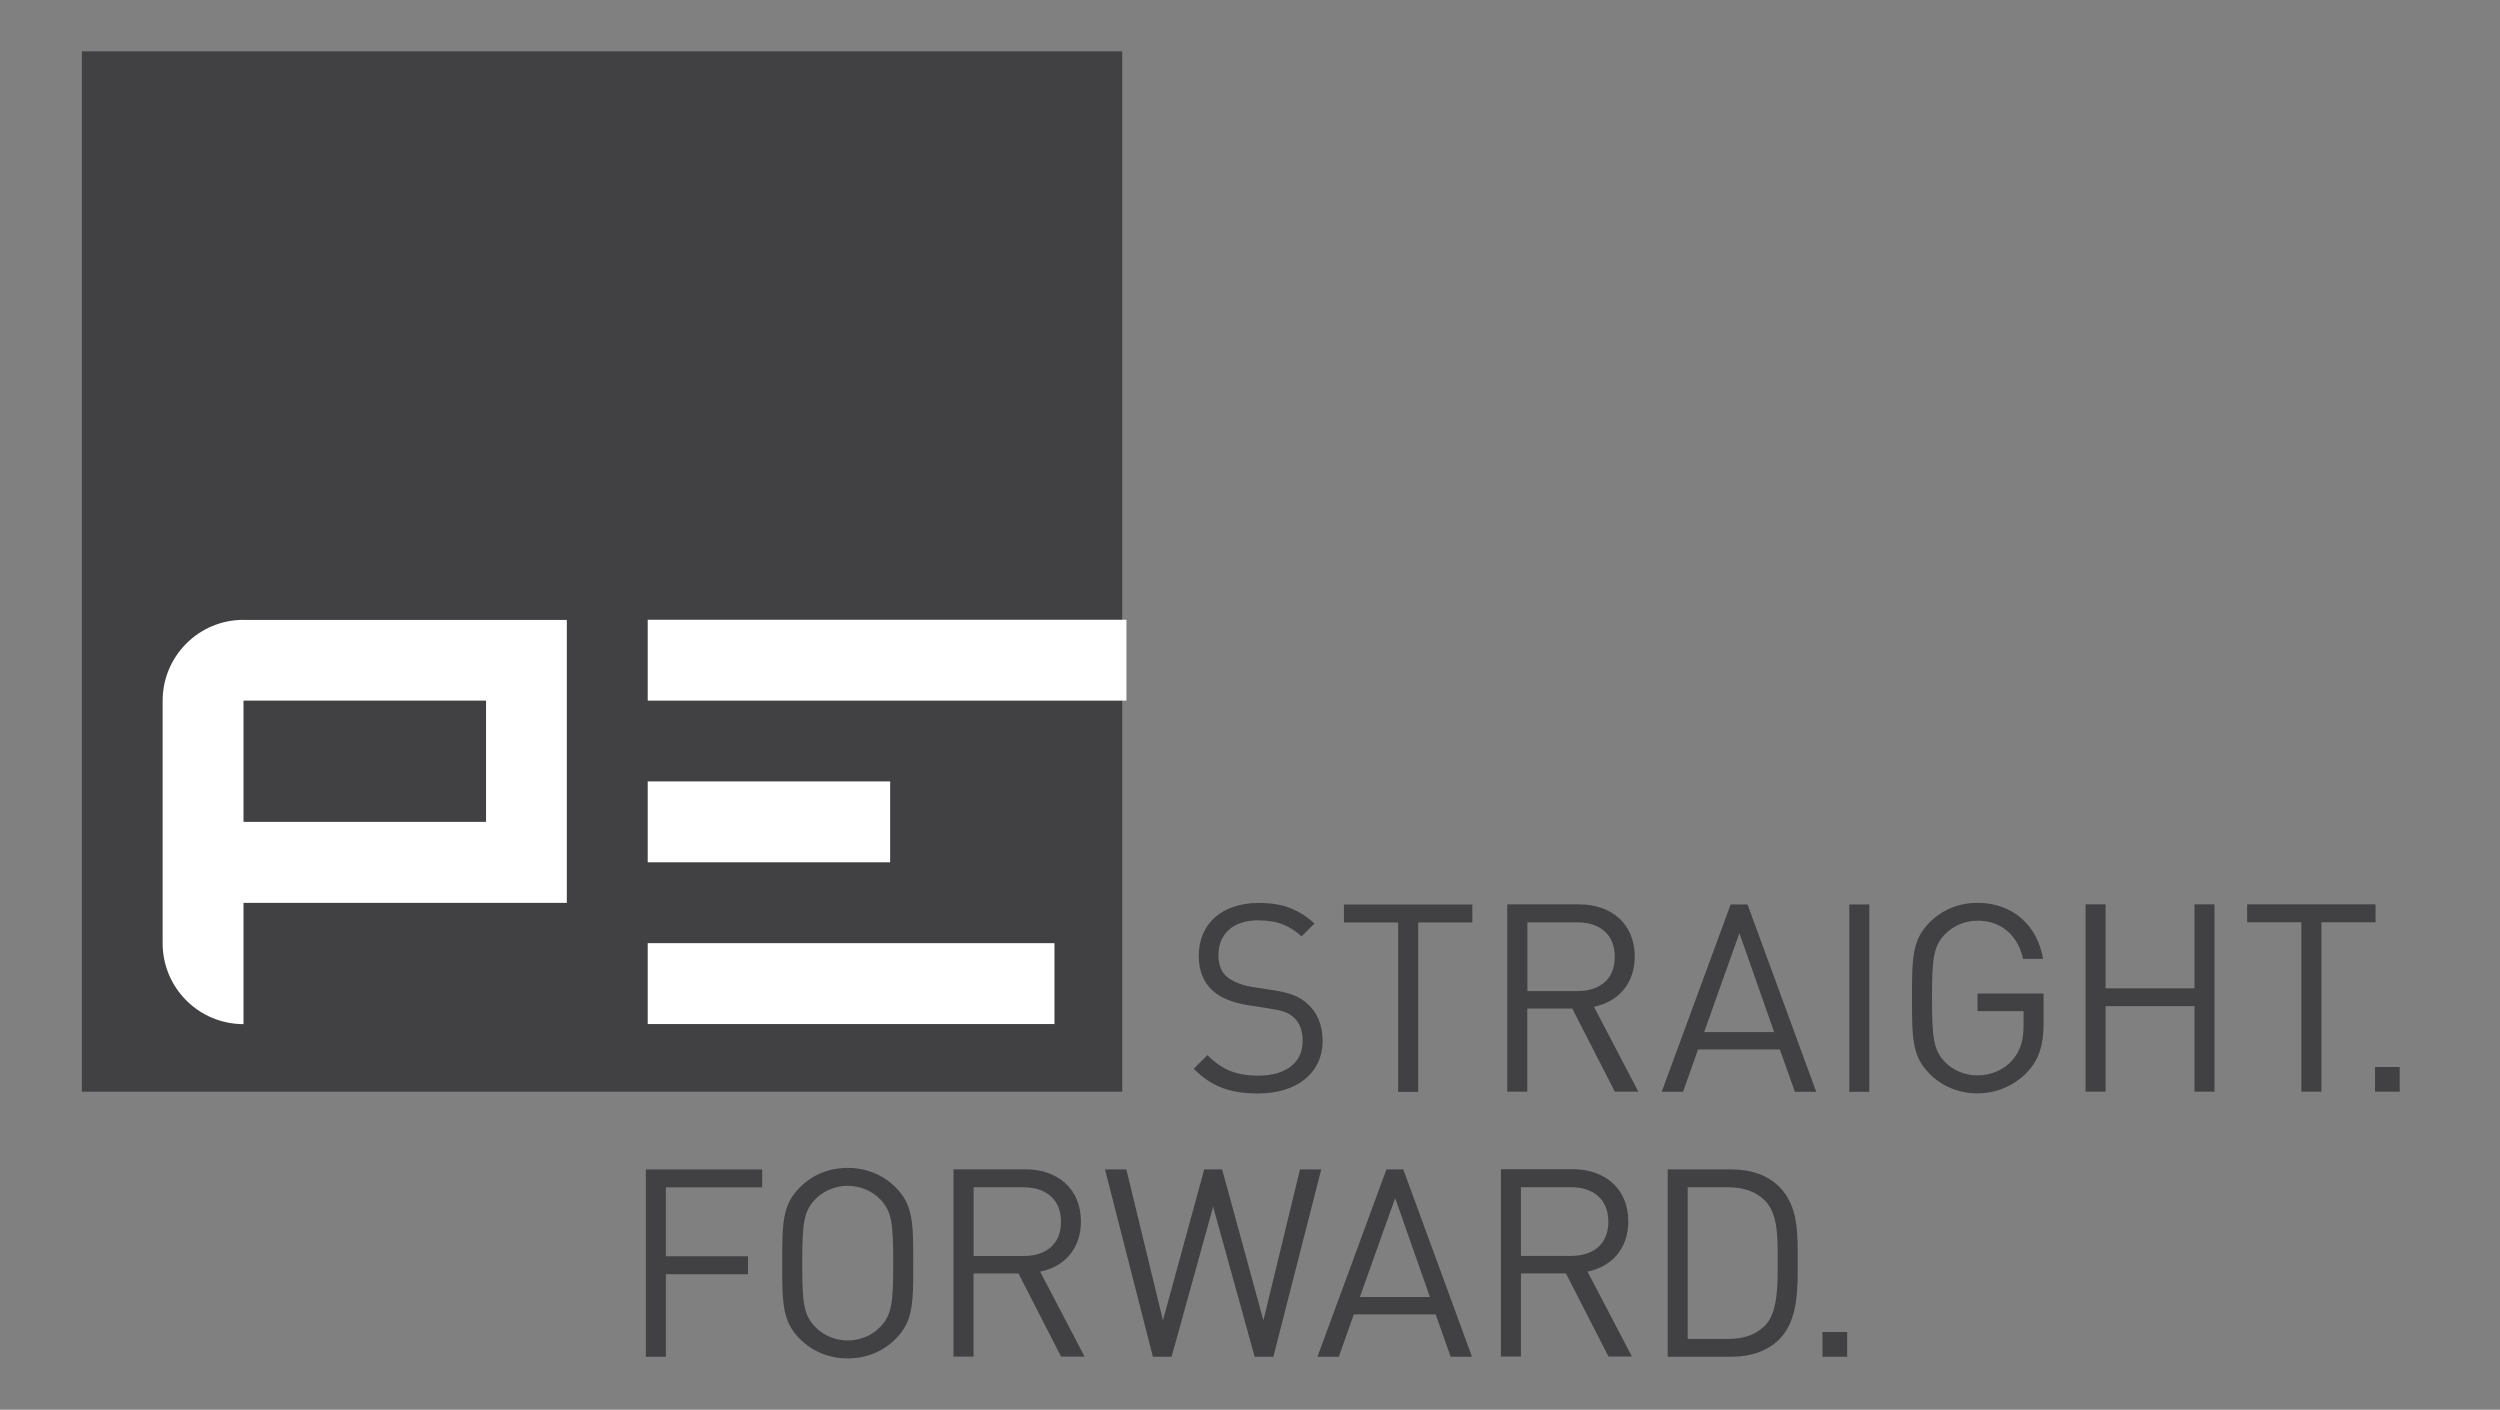
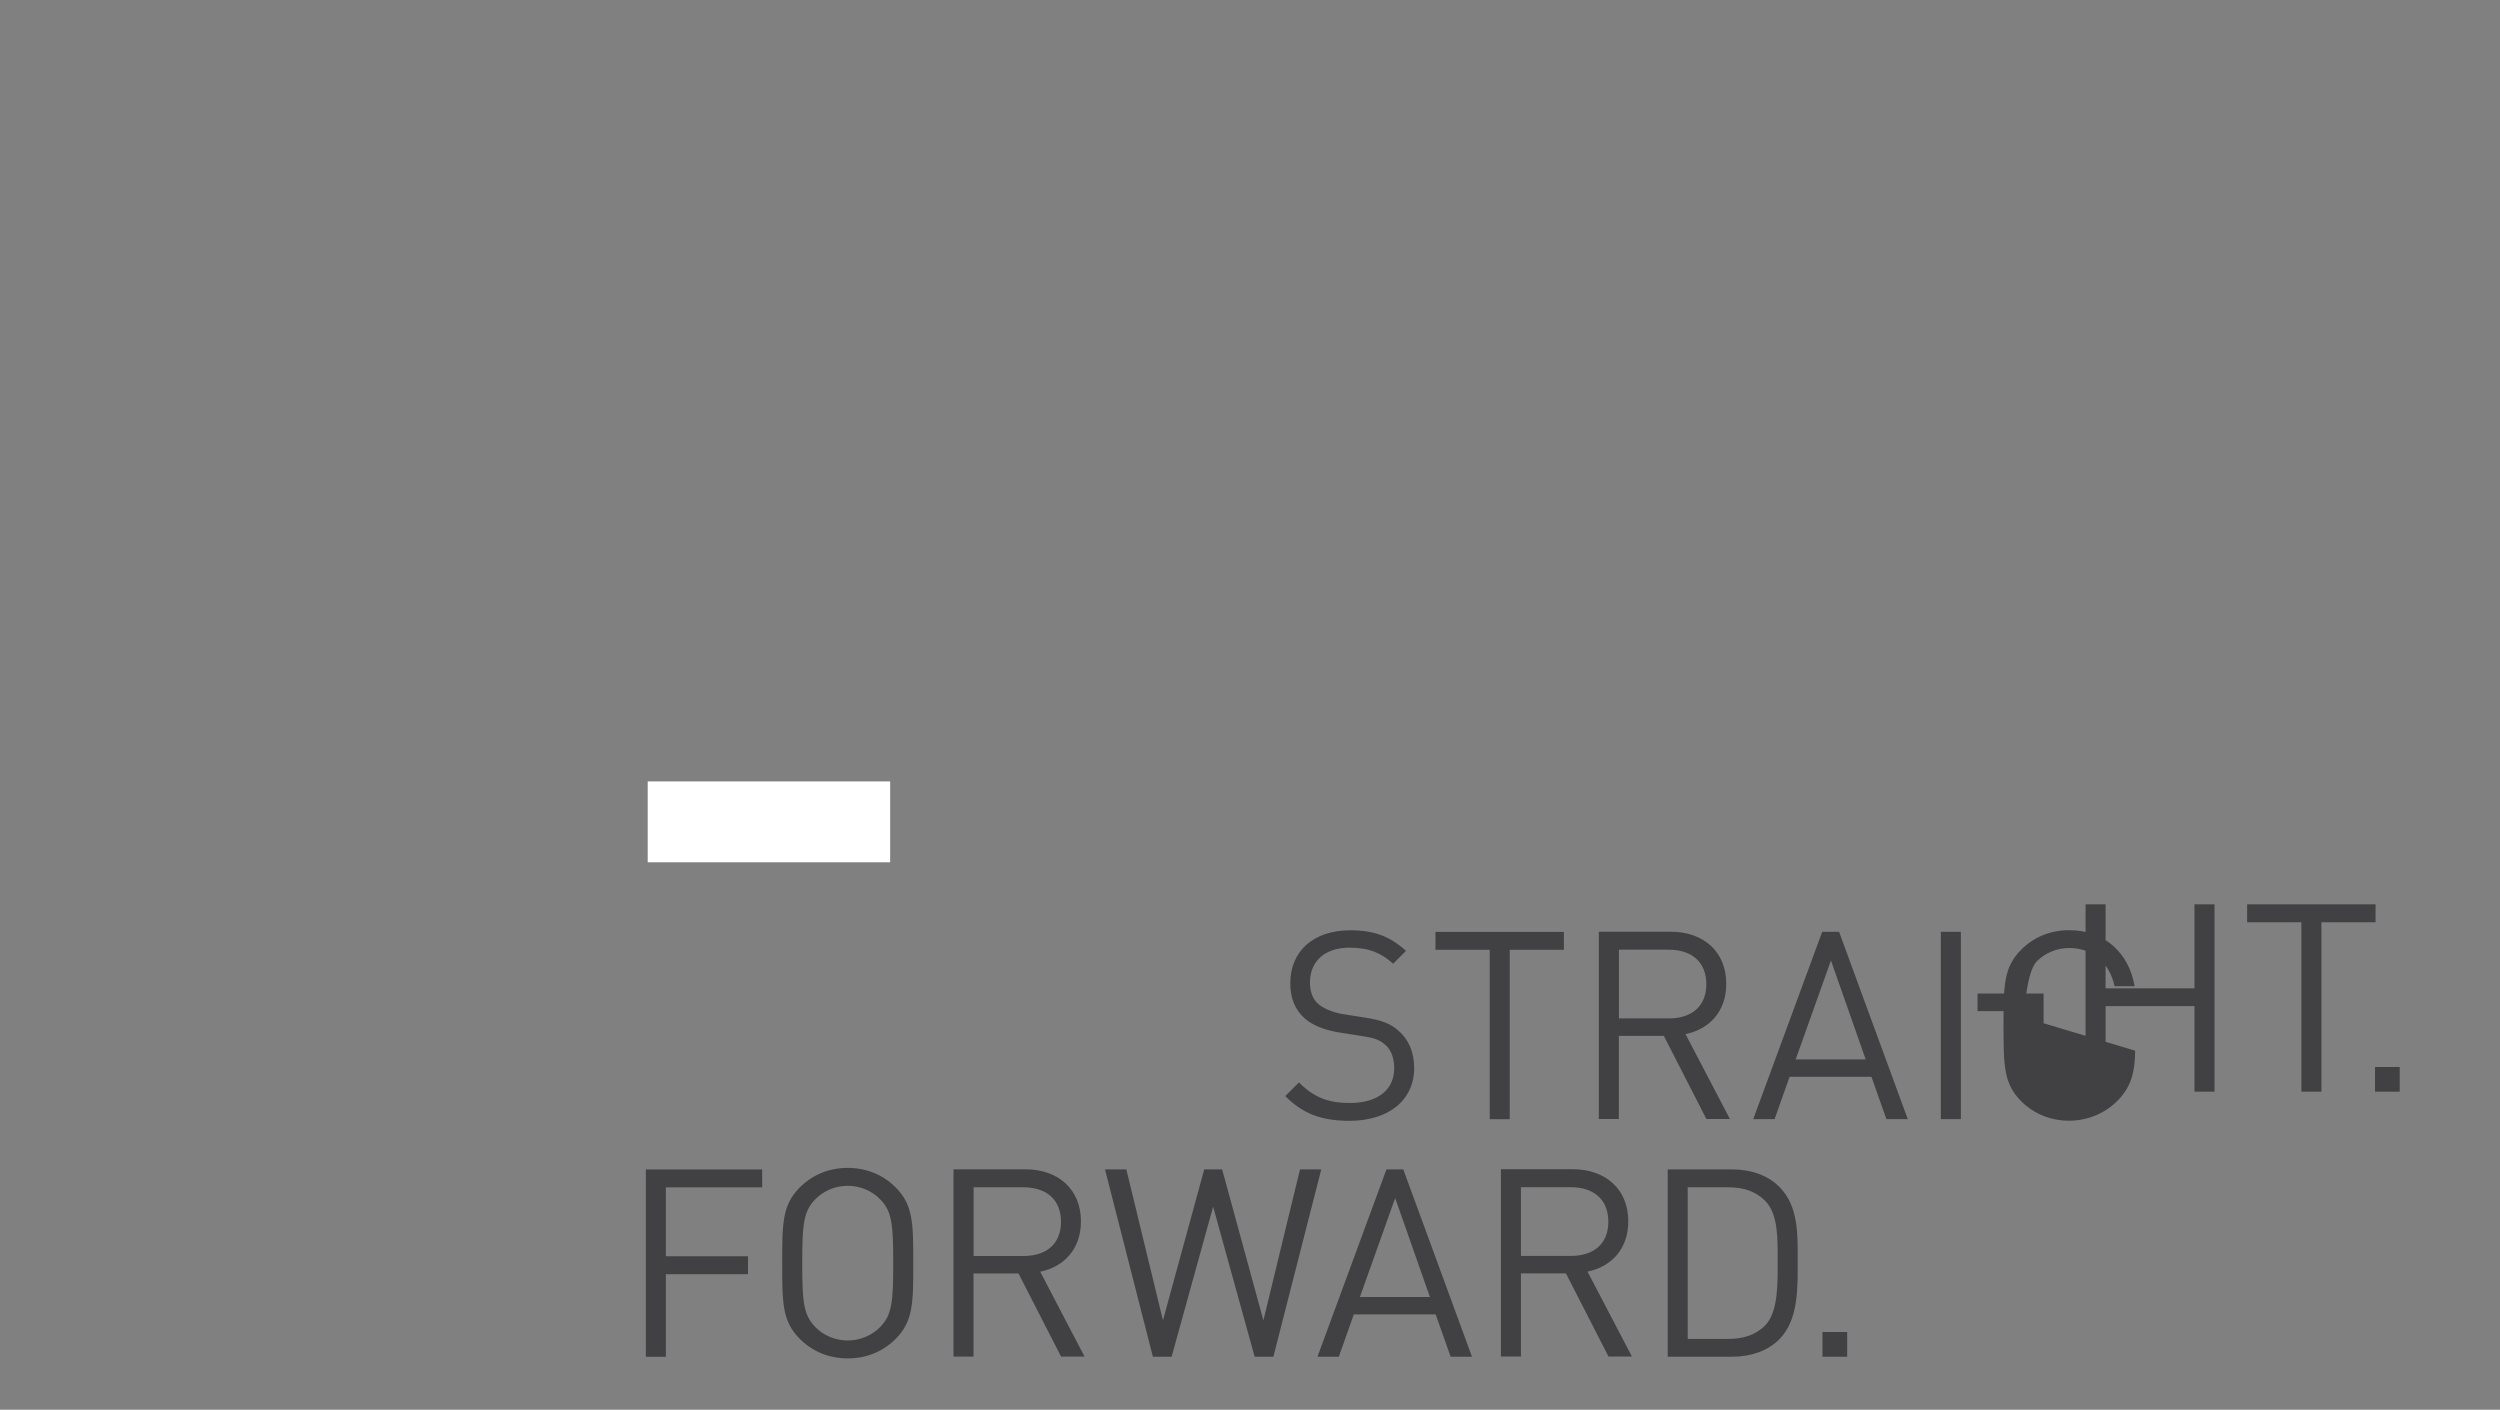
<svg xmlns="http://www.w3.org/2000/svg" id="uuid-2ff992c9-e441-4d81-8145-1aa7d722af19" viewBox="0 0 283.46 159.84">
  <rect x="0" y="0" width="283.46" height="159.84" fill="#808080" stroke="none" />
  <defs>
    <style>      .cls-1 {        fill: #fff;      }      .cls-2 {        fill: #414042;      }    </style>
  </defs>
  <path class="cls-2" d="m209.44,151.03h-2.8v2.8h2.8v-2.8Zm-7.88-8.05c0,2.6.06,5.76-1.4,7.28-1.1,1.13-2.54,1.55-4.18,1.55h-4.62v-17.19h4.62c1.64,0,3.07.42,4.18,1.55,1.46,1.52,1.4,4.21,1.4,6.8m2.27,0c0-2.95.12-6.21-2.09-8.41-1.28-1.28-3.16-1.97-5.37-1.97h-7.28v21.24h7.28c2.21,0,4.09-.69,5.37-1.97,2.21-2.21,2.09-5.94,2.09-8.89m-21.47-4.45c0,2.6-1.76,3.88-4.24,3.88h-5.67v-7.79h5.67c2.48,0,4.24,1.31,4.24,3.91m2.68,15.3l-5.04-9.64c2.75-.57,4.62-2.6,4.62-5.7,0-3.67-2.6-5.91-6.3-5.91h-8.14v21.24h2.27v-9.43h5.1l4.83,9.43h2.66,0Zm-22.91-6.76h-7.94l4-11.22,3.94,11.22Zm4.77,6.77l-7.79-21.24h-1.91l-7.82,21.24h2.42l1.7-4.8h9.28l1.7,4.8h2.42Zm-17.08-21.24h-2.42l-4.15,17.12-4.68-17.12h-2.03l-4.68,17.12-4.15-17.12h-2.42l5.43,21.24h2.12l4.71-17.01,4.71,17.01h2.12l5.43-21.24h0Zm-29.52,5.94c0,2.6-1.76,3.88-4.24,3.88h-5.67v-7.79h5.67c2.48,0,4.24,1.31,4.24,3.91m2.68,15.3l-5.04-9.64c2.75-.57,4.62-2.6,4.62-5.7,0-3.67-2.6-5.91-6.3-5.91h-8.15v21.24h2.27v-9.43h5.1l4.83,9.43h2.67Zm-21.7-10.61c0,4.45-.15,5.88-1.49,7.25-.93.95-2.27,1.52-3.67,1.52s-2.75-.57-3.67-1.52c-1.34-1.37-1.49-2.8-1.49-7.25s.15-5.88,1.49-7.25c.92-.95,2.27-1.52,3.67-1.52s2.74.57,3.67,1.52c1.34,1.37,1.49,2.8,1.49,7.25m2.27,0c0-4.5,0-6.59-2-8.59-1.43-1.43-3.31-2.21-5.43-2.21s-4,.78-5.43,2.21c-2,2-2,4.09-2,8.59s0,6.59,2,8.59c1.43,1.43,3.31,2.21,5.43,2.21s4-.78,5.43-2.21c2-2,2-4.09,2-8.59m-17.13-8.59v-2.03h-13.19v21.24h2.27v-9.37h9.31v-2.03h-9.31v-7.82h10.92Z" />
-   <path class="cls-2" d="m272.09,120.98h-2.8v2.8h2.8v-2.8Zm-2.74-16.41v-2.03h-14.56v2.03h6.15v19.21h2.27v-19.21h6.15,0Zm-18.26,19.21v-21.24h-2.27v9.52h-10.08v-9.52h-2.27v21.24h2.27v-9.7h10.08v9.7h2.27Zm-19.38-7.76v-3.37h-7.49v2h5.22v1.61c0,1.64-.33,2.8-1.19,3.85-.98,1.19-2.48,1.82-4.03,1.82-1.4,0-2.74-.54-3.67-1.49-1.34-1.37-1.49-2.83-1.49-7.28s.15-5.88,1.49-7.25c.93-.95,2.27-1.52,3.67-1.52,2.66,0,4.57,1.64,5.16,4.33h2.27c-.63-3.73-3.37-6.35-7.43-6.35-2.12,0-4,.78-5.43,2.21-2,2-2,4.09-2,8.59s0,6.59,2,8.59c1.43,1.43,3.34,2.21,5.43,2.21s4.18-.84,5.67-2.45c1.31-1.4,1.82-3.04,1.82-5.49m-19.76-13.48h-2.27v21.24h2.27v-21.24Zm-10.79,14.47h-7.94l4-11.22,3.94,11.22Zm4.77,6.77l-7.79-21.24h-1.91l-7.82,21.24h2.42l1.7-4.8h9.28l1.7,4.8h2.42Zm-22.84-15.3c0,2.6-1.76,3.88-4.24,3.88h-5.67v-7.79h5.67c2.48,0,4.24,1.31,4.24,3.91m2.68,15.3l-5.04-9.64c2.75-.57,4.62-2.6,4.62-5.7,0-3.67-2.6-5.91-6.3-5.91h-8.15v21.24h2.27v-9.43h5.1l4.83,9.43h2.67Zm-18.83-19.2v-2.03h-14.56v2.03h6.15v19.21h2.27v-19.21h6.15,0Zm-16.98,13.37c0-1.76-.63-3.22-1.79-4.21-.89-.78-1.88-1.19-3.88-1.49l-2.33-.36c-1.1-.18-2.21-.6-2.86-1.16-.66-.57-.95-1.4-.95-2.45,0-2.36,1.64-3.94,4.48-3.94,2.24,0,3.64.63,4.95,1.82l1.46-1.46c-1.82-1.64-3.61-2.33-6.32-2.33-4.21,0-6.8,2.39-6.8,6,0,1.7.54,3.01,1.61,3.97.92.81,2.24,1.34,3.91,1.61l2.48.39c1.55.24,2.09.42,2.77,1.01.69.6,1.01,1.55,1.01,2.66,0,2.48-1.91,3.94-5.01,3.94-2.39,0-4.03-.57-5.79-2.33l-1.55,1.55c2,2,4.09,2.8,7.28,2.8,4.41,0,7.34-2.3,7.34-6.03" />
+   <path class="cls-2" d="m272.09,120.98h-2.8v2.8h2.8v-2.8Zm-2.74-16.41v-2.03h-14.56v2.03h6.15v19.21h2.27v-19.21h6.15,0Zm-18.26,19.21v-21.24h-2.27v9.52h-10.08v-9.52h-2.27v21.24h2.27v-9.7h10.08v9.7h2.27Zm-19.38-7.76v-3.37h-7.49v2h5.22v1.61s.15-5.88,1.49-7.25c.93-.95,2.27-1.52,3.67-1.52,2.66,0,4.57,1.64,5.16,4.33h2.27c-.63-3.73-3.37-6.35-7.43-6.35-2.12,0-4,.78-5.43,2.21-2,2-2,4.09-2,8.59s0,6.59,2,8.59c1.43,1.43,3.34,2.21,5.43,2.21s4.18-.84,5.67-2.45c1.31-1.4,1.82-3.04,1.82-5.49m-19.76-13.48h-2.27v21.24h2.27v-21.24Zm-10.79,14.47h-7.94l4-11.22,3.94,11.22Zm4.77,6.77l-7.79-21.24h-1.91l-7.82,21.24h2.42l1.7-4.8h9.28l1.7,4.8h2.42Zm-22.84-15.3c0,2.6-1.76,3.88-4.24,3.88h-5.67v-7.79h5.67c2.48,0,4.24,1.31,4.24,3.91m2.68,15.3l-5.04-9.64c2.75-.57,4.62-2.6,4.62-5.7,0-3.67-2.6-5.91-6.3-5.91h-8.15v21.24h2.27v-9.43h5.1l4.83,9.43h2.67Zm-18.83-19.2v-2.03h-14.56v2.03h6.15v19.21h2.27v-19.21h6.15,0Zm-16.98,13.37c0-1.76-.63-3.22-1.79-4.21-.89-.78-1.88-1.19-3.88-1.49l-2.33-.36c-1.1-.18-2.21-.6-2.86-1.16-.66-.57-.95-1.4-.95-2.45,0-2.36,1.64-3.94,4.48-3.94,2.24,0,3.64.63,4.95,1.82l1.46-1.46c-1.82-1.64-3.61-2.33-6.32-2.33-4.21,0-6.8,2.39-6.8,6,0,1.7.54,3.01,1.61,3.97.92.81,2.24,1.34,3.91,1.61l2.48.39c1.55.24,2.09.42,2.77,1.01.69.6,1.01,1.55,1.01,2.66,0,2.48-1.91,3.94-5.01,3.94-2.39,0-4.03-.57-5.79-2.33l-1.55,1.55c2,2,4.09,2.8,7.28,2.8,4.41,0,7.34-2.3,7.34-6.03" />
  <g>
-     <rect class="cls-2" x="9.28" y="5.82" width="117.96" height="117.96" />
-     <path class="cls-1" d="m55.11,93.19h-27.5v-13.75h27.5v13.75Zm-27.5-22.91c-5.06,0-9.17,4.1-9.17,9.17v27.5c0,5.06,4.1,9.17,9.17,9.17v-13.75h36.66v-32.08H27.61Z" />
    <g>
-       <rect class="cls-1" x="73.44" y="70.27" width="54.28" height="9.17" />
-       <rect class="cls-1" x="73.44" y="106.94" width="46.12" height="9.17" />
      <rect class="cls-1" x="73.44" y="88.6" width="27.49" height="9.17" />
    </g>
  </g>
  <div mx-name="view-image-info" />
</svg>